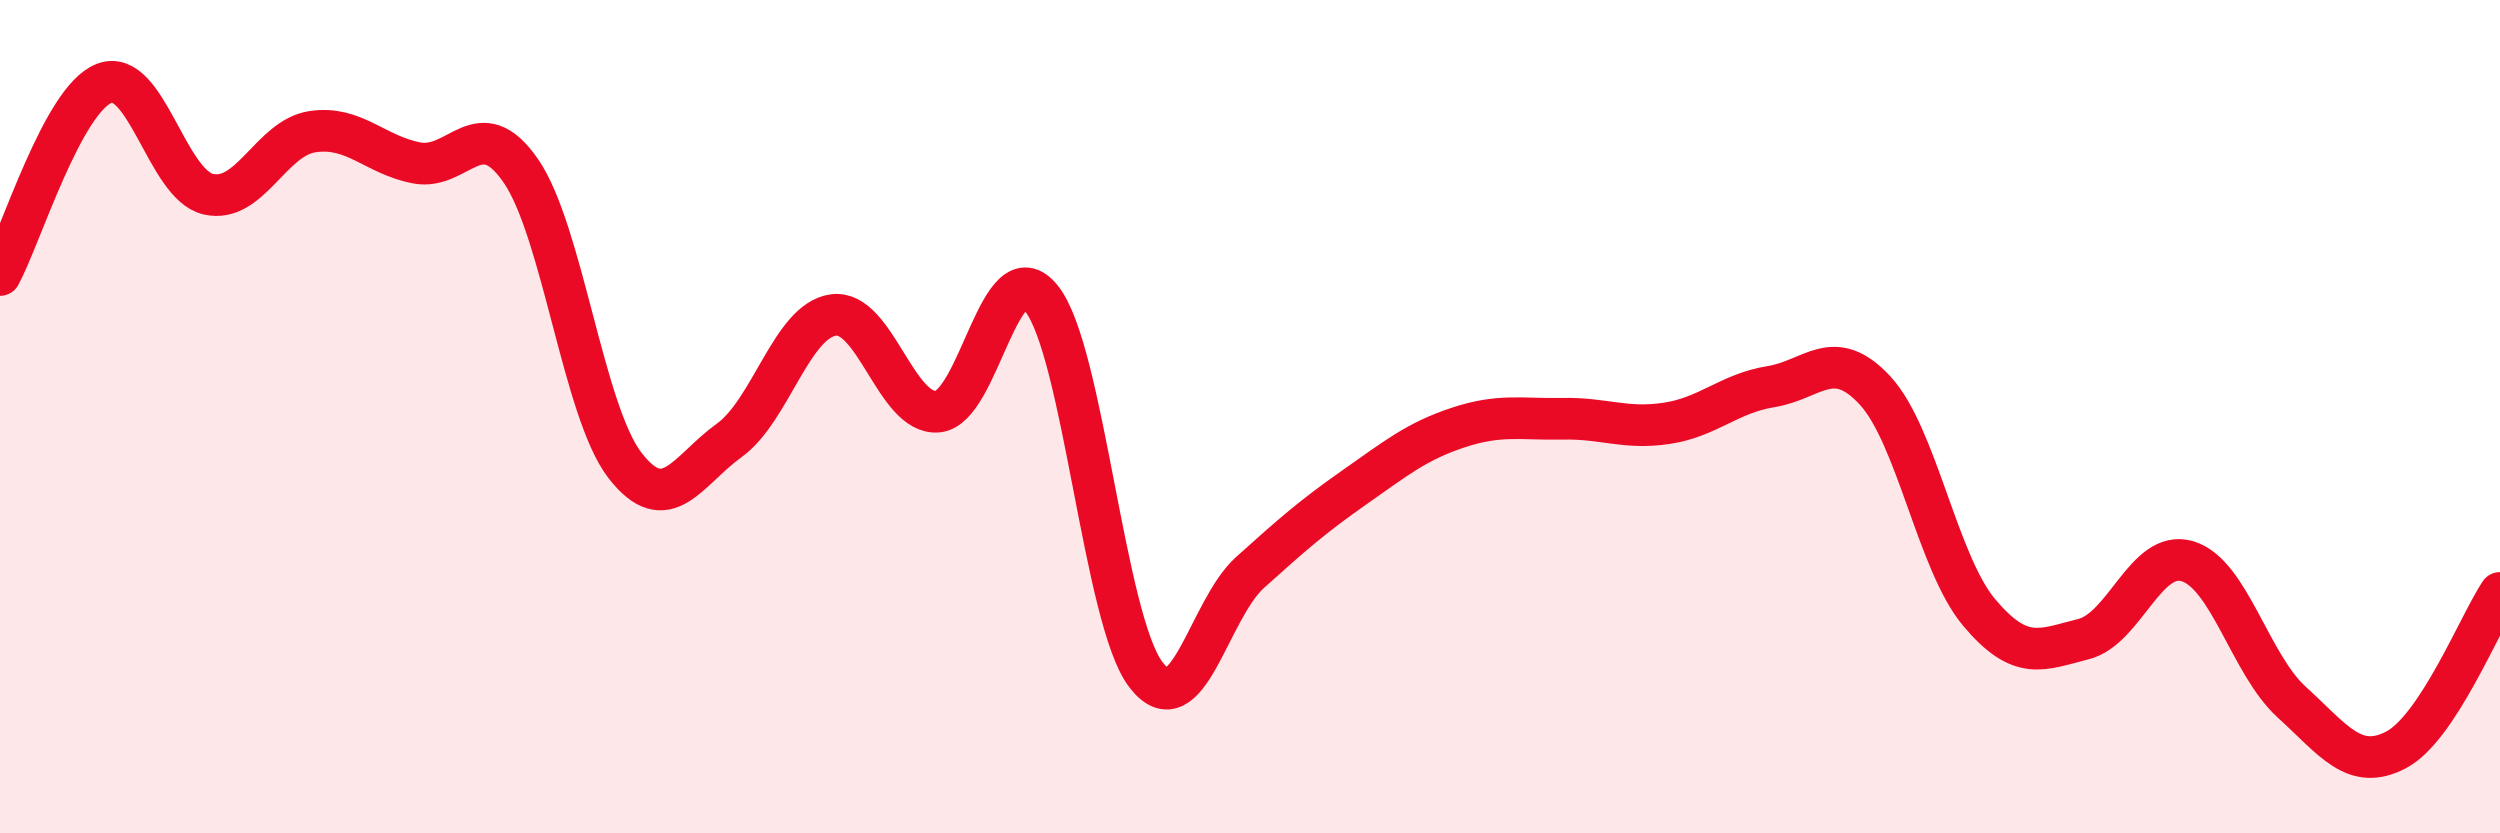
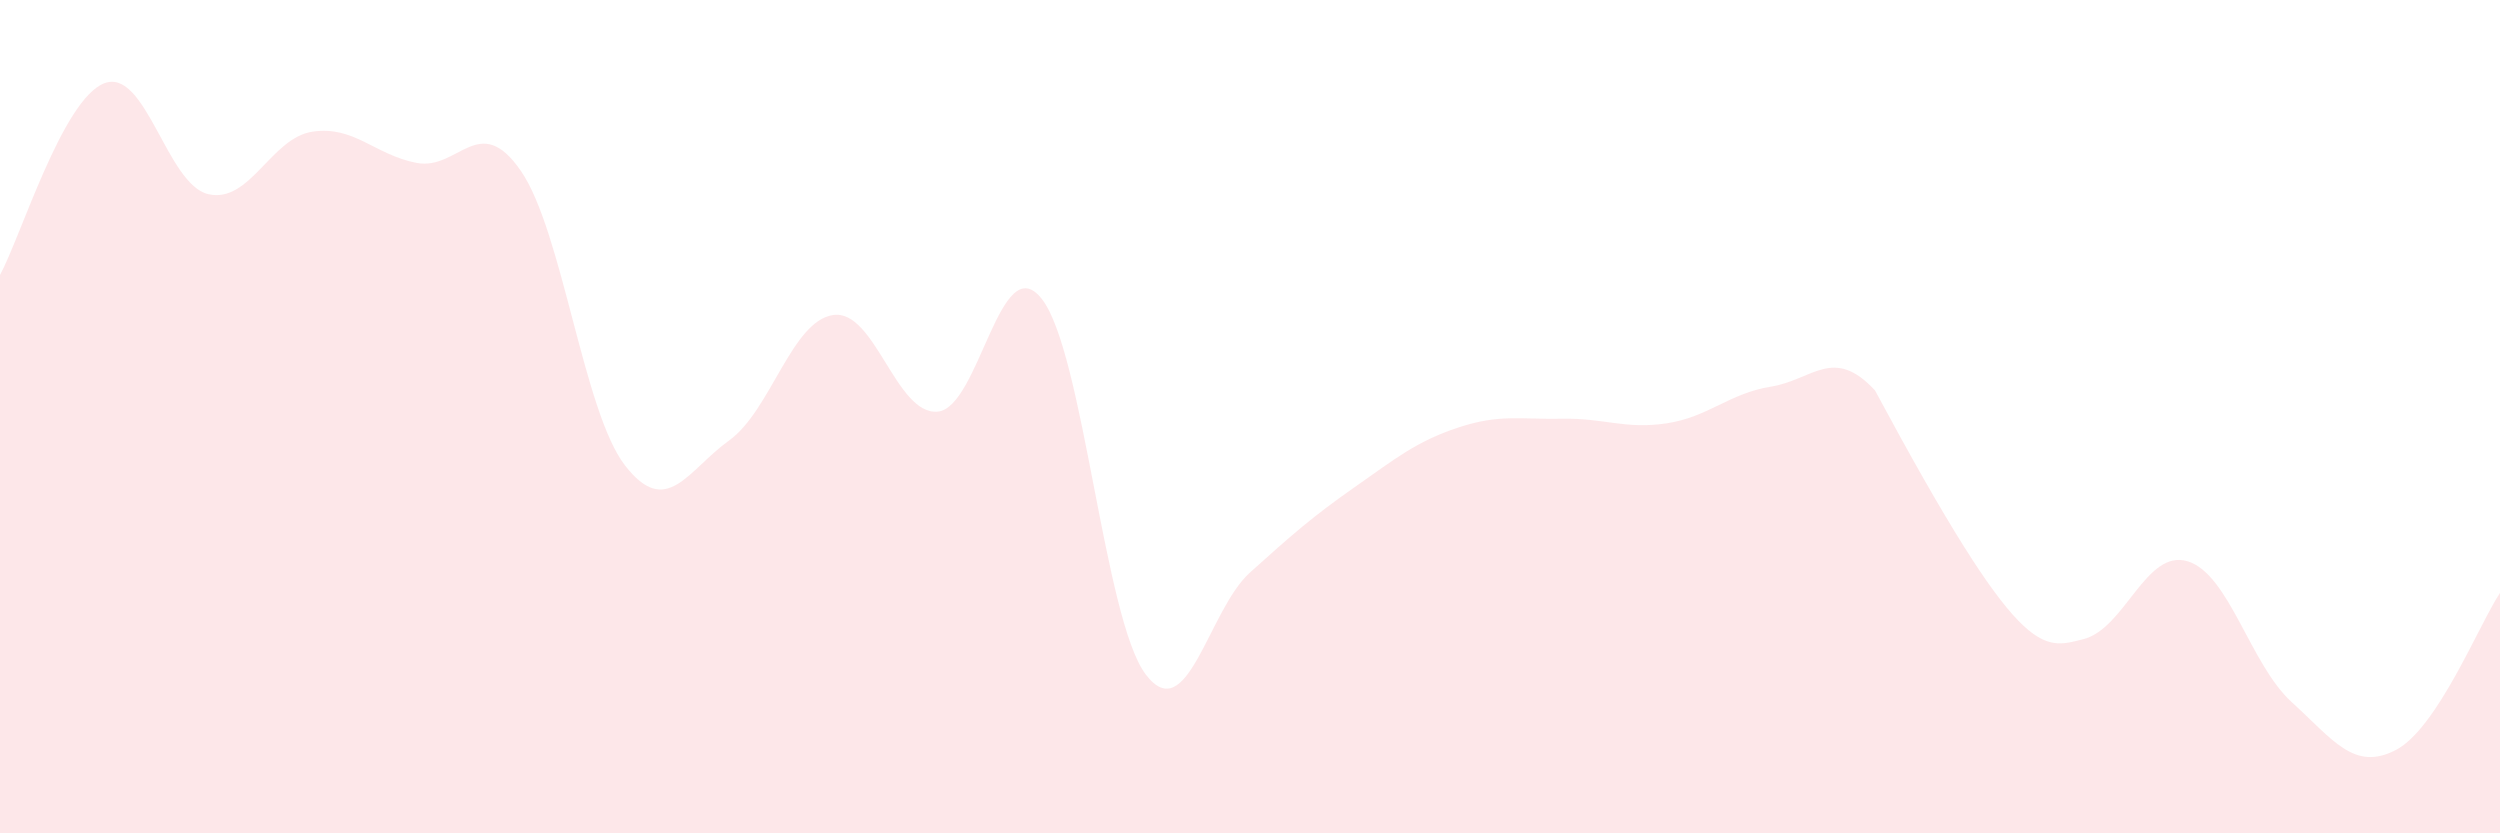
<svg xmlns="http://www.w3.org/2000/svg" width="60" height="20" viewBox="0 0 60 20">
-   <path d="M 0,6.6 C 0.5,5.68 1.5,2.39 2.5,2 C 3.5,1.61 4,4.43 5,4.66 C 6,4.89 6.5,3.31 7.5,3.16 C 8.5,3.01 9,3.72 10,3.91 C 11,4.1 11.5,2.65 12.5,4.1 C 13.5,5.55 14,9.88 15,11.17 C 16,12.46 16.5,11.29 17.5,10.57 C 18.5,9.85 19,7.7 20,7.56 C 21,7.42 21.5,9.96 22.5,9.88 C 23.5,9.8 24,5.91 25,7.17 C 26,8.43 26.5,14.88 27.5,16.19 C 28.5,17.5 29,14.64 30,13.74 C 31,12.84 31.5,12.4 32.5,11.7 C 33.5,11 34,10.59 35,10.26 C 36,9.93 36.5,10.07 37.5,10.05 C 38.5,10.03 39,10.31 40,10.16 C 41,10.01 41.5,9.44 42.5,9.28 C 43.5,9.12 44,8.29 45,9.37 C 46,10.45 46.5,13.51 47.5,14.7 C 48.5,15.89 49,15.59 50,15.34 C 51,15.09 51.5,13.17 52.5,13.47 C 53.5,13.77 54,15.94 55,16.85 C 56,17.76 56.5,18.52 57.5,18 C 58.5,17.48 59.5,14.98 60,14.23L60 20L0 20Z" fill="#EB0A25" opacity="0.1" stroke-linecap="round" stroke-linejoin="round" />
-   <path d="M 0,6.6 C 0.5,5.68 1.5,2.39 2.5,2 C 3.5,1.61 4,4.43 5,4.66 C 6,4.89 6.5,3.31 7.5,3.16 C 8.5,3.01 9,3.72 10,3.91 C 11,4.1 11.5,2.65 12.5,4.1 C 13.5,5.55 14,9.88 15,11.17 C 16,12.46 16.5,11.29 17.5,10.57 C 18.5,9.85 19,7.7 20,7.56 C 21,7.42 21.5,9.96 22.5,9.88 C 23.5,9.8 24,5.91 25,7.17 C 26,8.43 26.5,14.88 27.5,16.19 C 28.5,17.5 29,14.64 30,13.74 C 31,12.84 31.5,12.4 32.5,11.7 C 33.5,11 34,10.59 35,10.26 C 36,9.93 36.5,10.07 37.5,10.05 C 38.5,10.03 39,10.31 40,10.16 C 41,10.01 41.5,9.44 42.5,9.28 C 43.5,9.12 44,8.29 45,9.37 C 46,10.45 46.5,13.51 47.5,14.7 C 48.5,15.89 49,15.59 50,15.34 C 51,15.09 51.5,13.17 52.5,13.47 C 53.5,13.77 54,15.94 55,16.85 C 56,17.76 56.5,18.52 57.5,18 C 58.5,17.48 59.5,14.98 60,14.23" stroke="#EB0A25" stroke-width="1" fill="none" stroke-linecap="round" stroke-linejoin="round" />
+   <path d="M 0,6.6 C 0.5,5.68 1.5,2.39 2.5,2 C 3.5,1.61 4,4.43 5,4.66 C 6,4.89 6.5,3.31 7.5,3.16 C 8.5,3.01 9,3.72 10,3.91 C 11,4.1 11.5,2.65 12.5,4.1 C 13.5,5.55 14,9.88 15,11.17 C 16,12.46 16.5,11.29 17.5,10.57 C 18.5,9.85 19,7.7 20,7.56 C 21,7.42 21.5,9.96 22.5,9.88 C 23.5,9.8 24,5.91 25,7.17 C 26,8.43 26.5,14.88 27.5,16.19 C 28.5,17.5 29,14.64 30,13.74 C 31,12.84 31.5,12.4 32.5,11.7 C 33.5,11 34,10.59 35,10.26 C 36,9.93 36.5,10.07 37.5,10.05 C 38.5,10.03 39,10.31 40,10.16 C 41,10.01 41.5,9.44 42.5,9.28 C 43.5,9.12 44,8.29 45,9.37 C 48.5,15.89 49,15.59 50,15.34 C 51,15.09 51.5,13.17 52.5,13.47 C 53.5,13.77 54,15.94 55,16.85 C 56,17.76 56.5,18.52 57.5,18 C 58.5,17.48 59.5,14.98 60,14.23L60 20L0 20Z" fill="#EB0A25" opacity="0.1" stroke-linecap="round" stroke-linejoin="round" />
</svg>